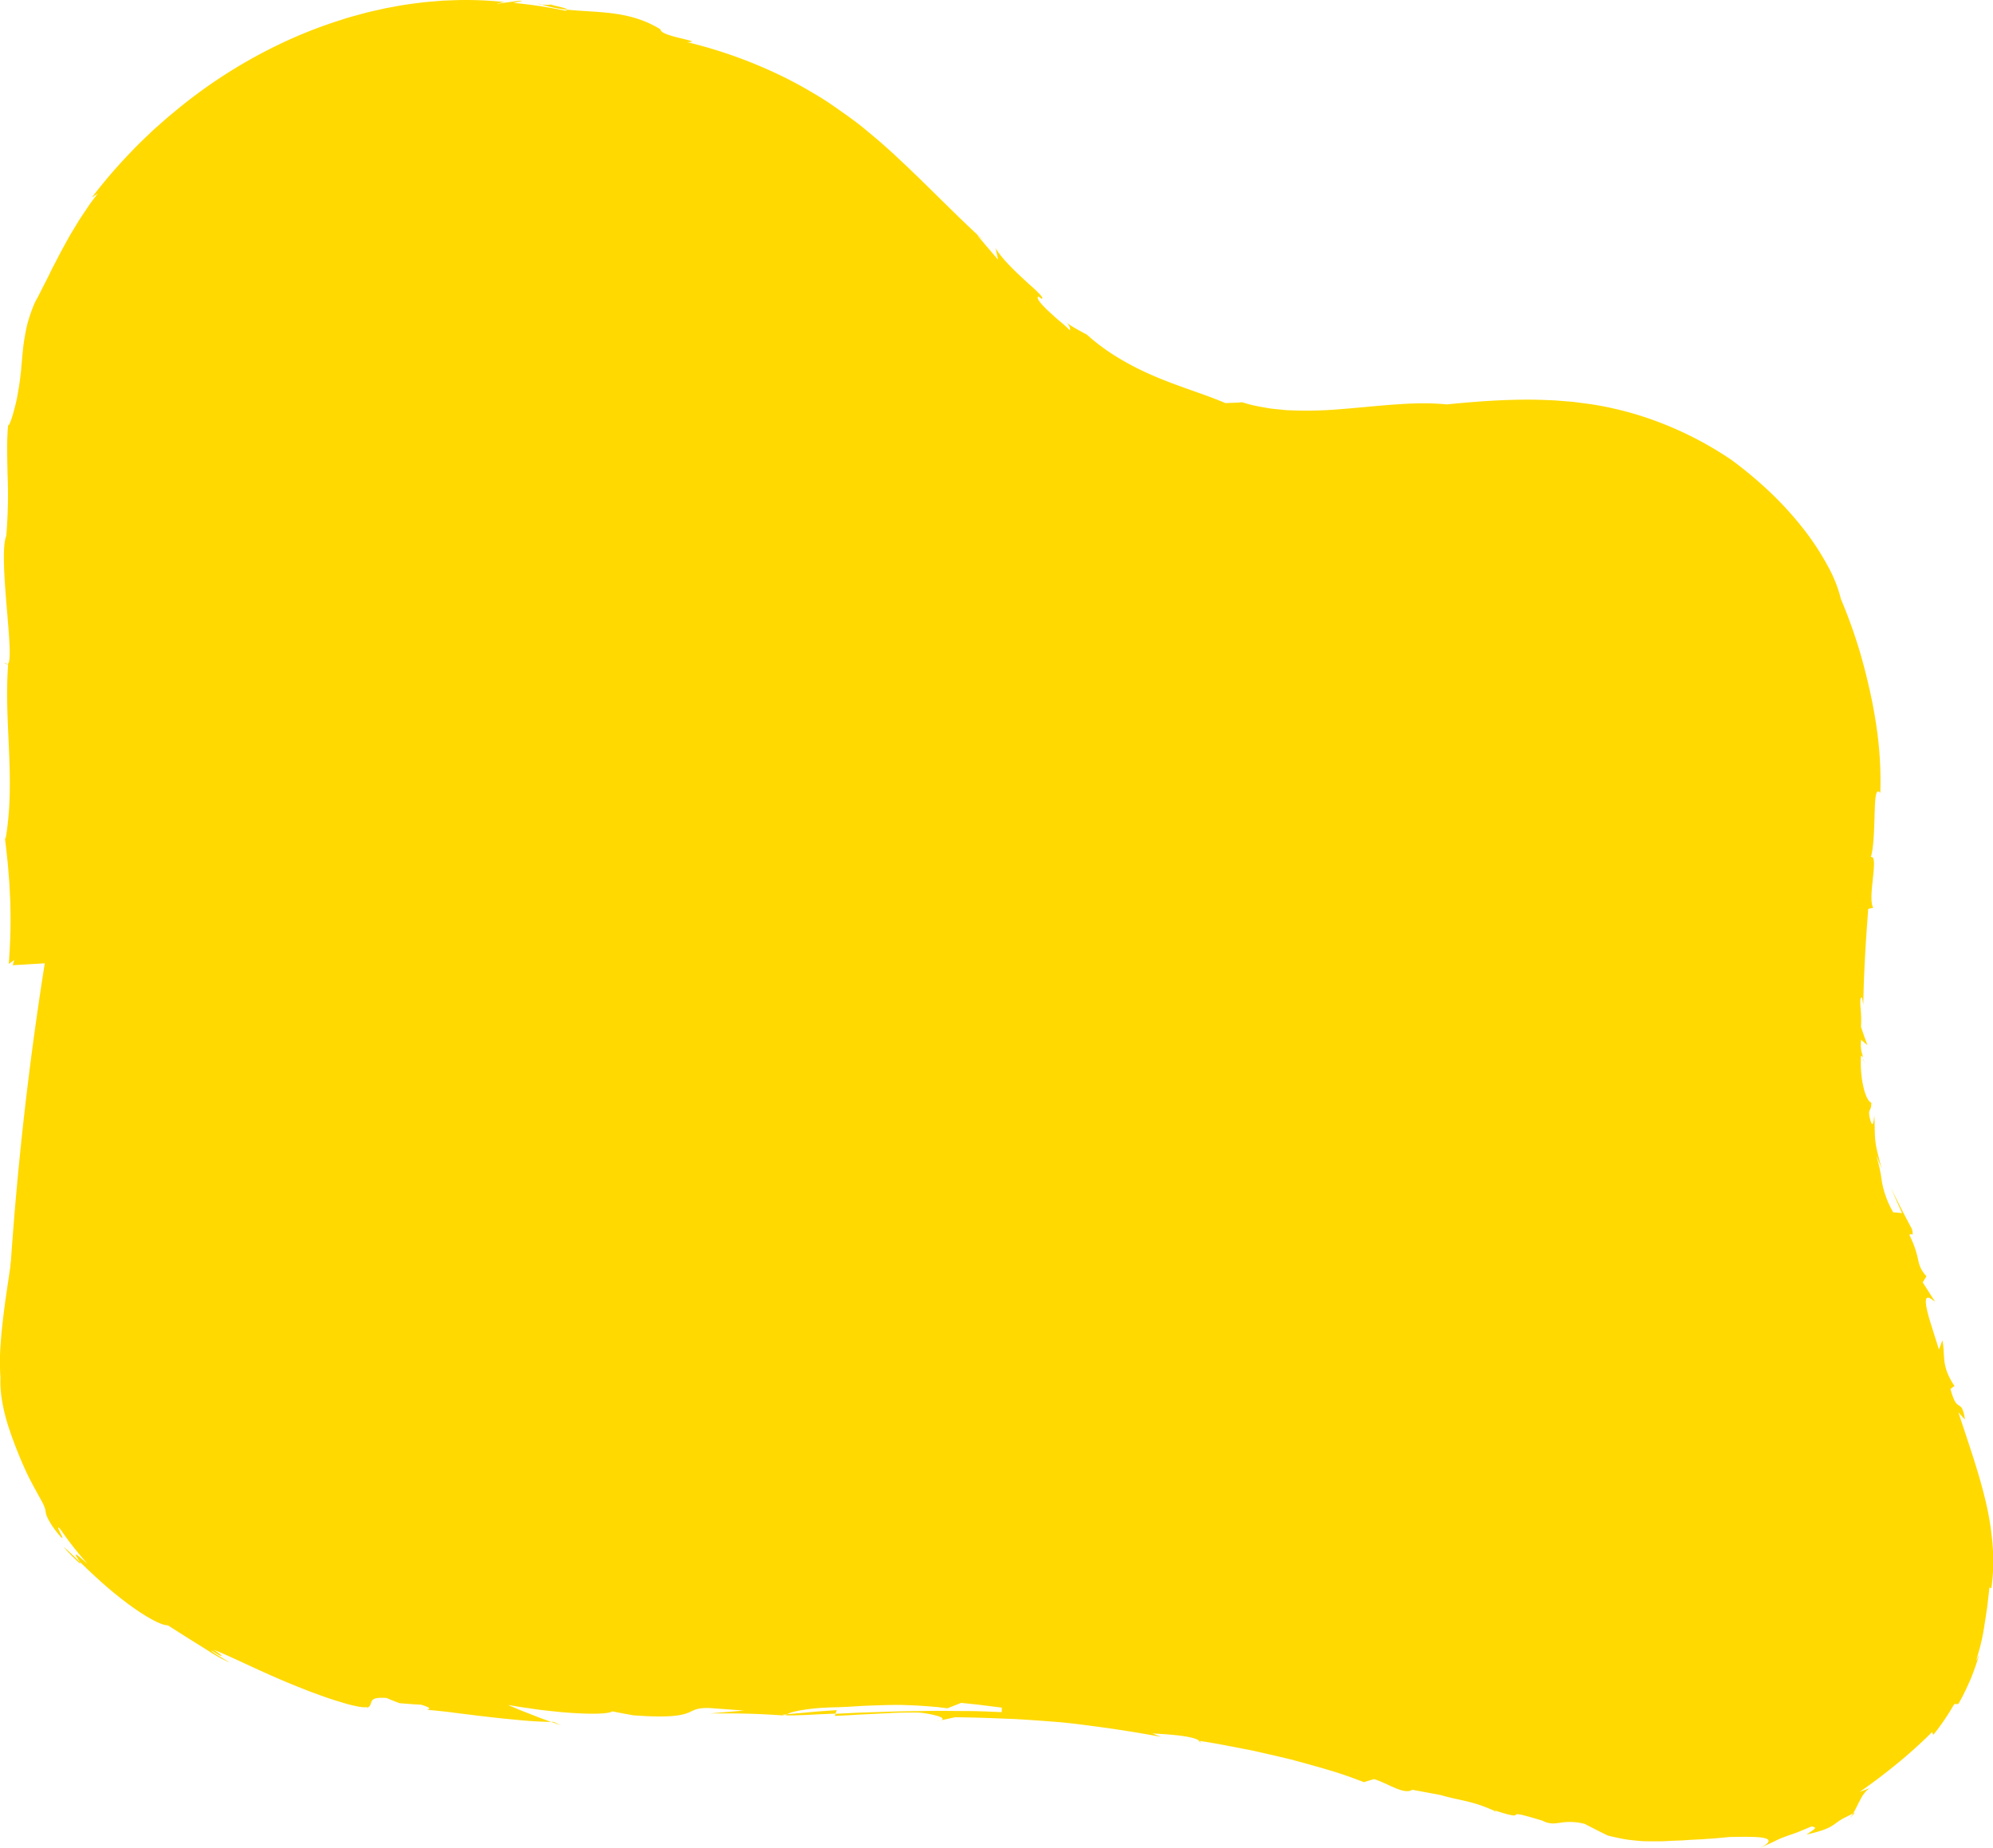
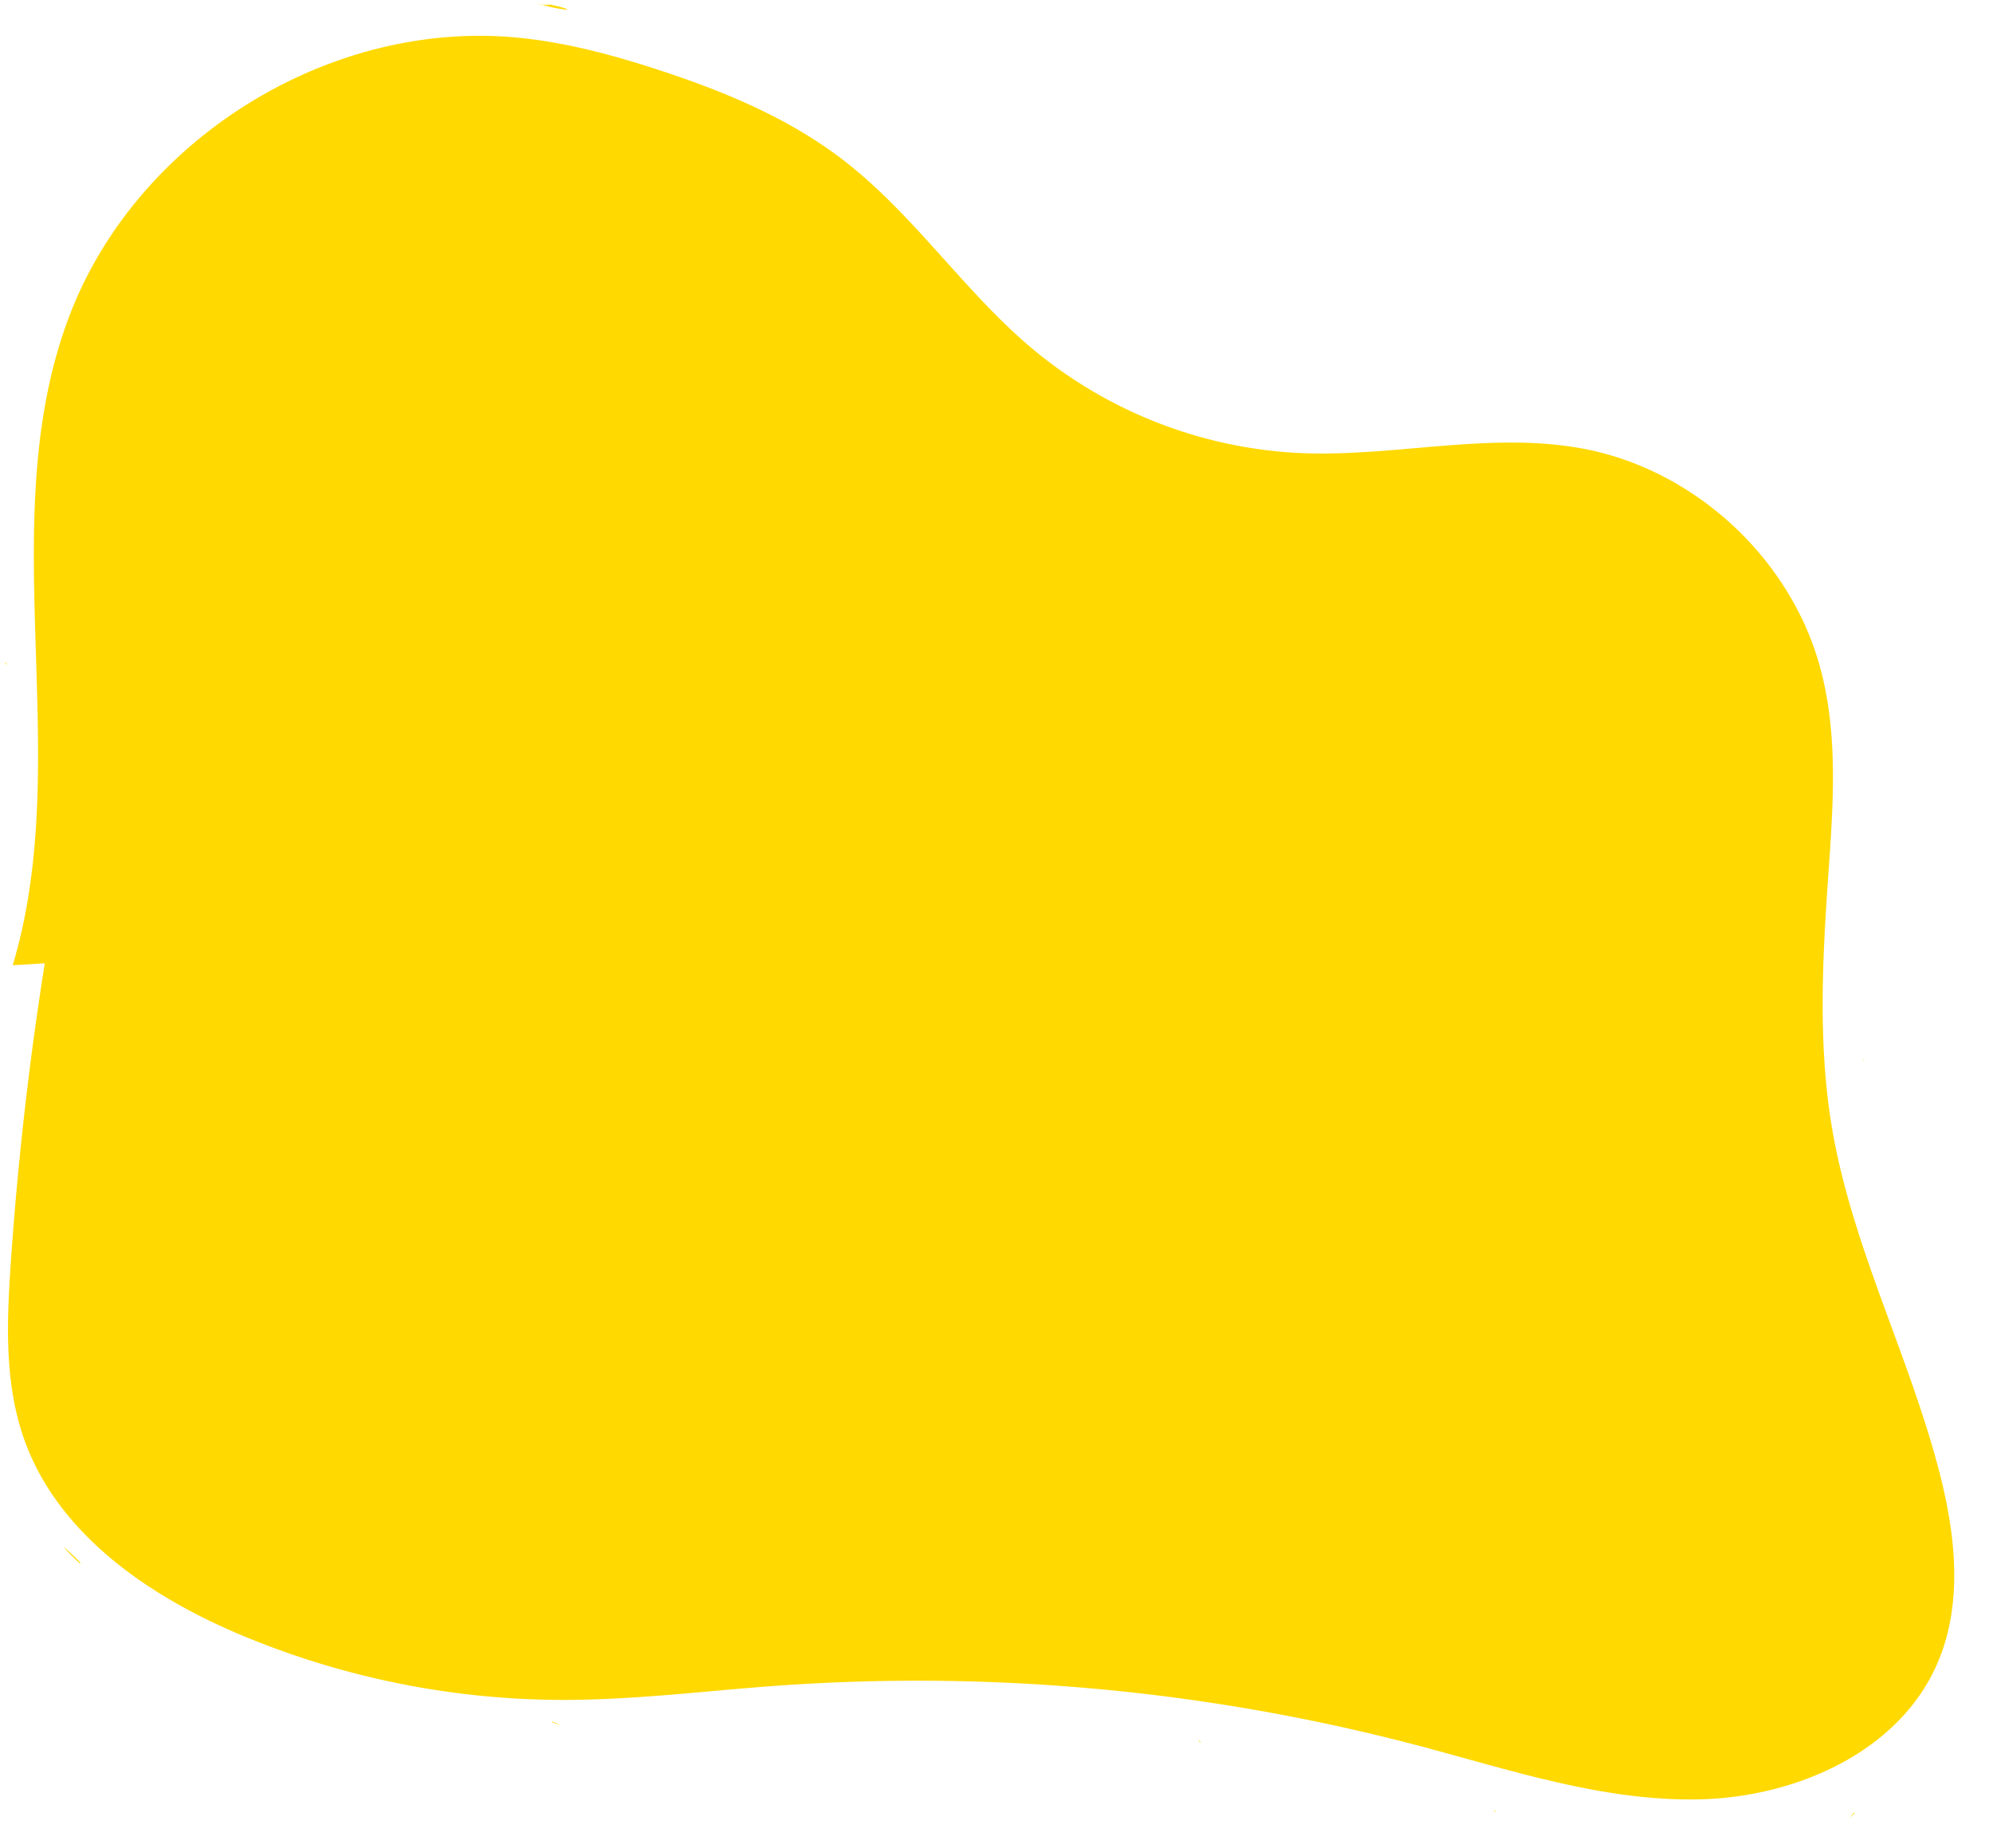
<svg xmlns="http://www.w3.org/2000/svg" id="Слой_1" data-name="Слой 1" viewBox="0 0 1052.2 975.57">
  <defs>
    <style>.cls-1{fill:#ffd900;}</style>
  </defs>
  <path class="cls-1" d="M79.85,585.86c33.1-110.37-11-234.54,29.74-342.33C144.81,150.25,246.47,86.79,345.74,96.11c25.81,2.42,51,9.2,75.66,17.28,34.24,11.23,68.08,25.27,96.66,47.21C555.44,189.28,582,230,618,260.27a238.37,238.37,0,0,0,142.4,55.25c49.87,2,100.31-11.67,149.32-2.2,58.38,11.28,108.52,57.7,124.26,115,10.12,36.87,6.77,75.9,4.12,114-3,43.49-5,87.49,2.4,130.45,10.61,61.49,40,118.11,55.93,178.43,9,33.82,13.44,70.85-.37,103-20.08,46.77-74.38,70.74-125.26,72s-100.2-15.52-149.41-28.5A1037.35,1037.35,0,0,0,483,966.26c-37.81,2.73-75.53,7.54-113.44,7.46a441.05,441.05,0,0,1-169.26-34.3C151.51,918.93,103.58,886,85.89,836.14c-10.39-29.29-9.22-61.27-7.12-92.28q5.43-79.83,18-159" transform="translate(-73.13 -76.3)" />
  <path class="cls-1" d="M636.13,246.6c-.93-.89-1.55-1.13,0,0Z" transform="translate(-73.13 -76.3)" />
  <path class="cls-1" d="M1052.54,1033.15l-1.13.56a21.38,21.38,0,0,1-1.7,2.48Z" transform="translate(-73.13 -76.3)" />
  <path class="cls-1" d="M863,1032.58l-1-.43C862,1032.52,861.66,1032.81,863,1032.58Z" transform="translate(-73.13 -76.3)" />
  <path class="cls-1" d="M1057.27,637.65a8.22,8.22,0,0,0-.47-2.8A23.47,23.47,0,0,1,1057.27,637.65Z" transform="translate(-73.13 -76.3)" />
  <path class="cls-1" d="M358.26,78.62l.82.07c-.64-.22-1.3-.4-2-.64Z" transform="translate(-73.13 -76.3)" />
  <path class="cls-1" d="M362.17,78.15c4.07,1.06-1.26.66-3.09.54a66.28,66.28,0,0,0,13.56,2.73c.07-.46-2.05-1-4.44-1.64A44.62,44.62,0,0,1,362.17,78.15Z" transform="translate(-73.13 -76.3)" />
-   <path class="cls-1" d="M75.47,517.6l-.25-1.72A12.1,12.1,0,0,0,75.47,517.6Z" transform="translate(-73.13 -76.3)" />
+   <path class="cls-1" d="M75.47,517.6A12.1,12.1,0,0,0,75.47,517.6Z" transform="translate(-73.13 -76.3)" />
  <path class="cls-1" d="M1013.64,659.27c-.18-.92-.34-2-.52-2.8A10.74,10.74,0,0,0,1013.64,659.27Z" transform="translate(-73.13 -76.3)" />
  <path class="cls-1" d="M77,427l-1.5-1C76.09,426.88,76.55,427.07,77,427Z" transform="translate(-73.13 -76.3)" />
  <path class="cls-1" d="M1049.71,1036.19l-1.14,1.16A9,9,0,0,0,1049.71,1036.19Z" transform="translate(-73.13 -76.3)" />
  <path class="cls-1" d="M707,996.43a1.8,1.8,0,0,0-.68-1.22l-.44-.08Z" transform="translate(-73.13 -76.3)" />
  <path class="cls-1" d="M84.81,691.16a1.36,1.36,0,0,0-.61.37l.72,3.36A18.17,18.17,0,0,0,84.81,691.16Z" transform="translate(-73.13 -76.3)" />
-   <path class="cls-1" d="M488.61,981.29c-.18.18-.69.37-.71.55,1.89.13,5.31.07,9.83-.13l7.57-.39,8.93-.37.7-1.83-6.59.45-3.29.23-3.29.3Z" transform="translate(-73.13 -76.3)" />
-   <path class="cls-1" d="M253.1,929.89l5.11,2.45,5.18,2.33c1.73.77,3.46,1.57,5.2,2.32l5.26,2.2a334.09,334.09,0,0,1-46.19-13.38c-3.34-1.29-6.61-2.51-9.79-3.78l-9.28-3.9c-6-2.61-11.65-5.31-17.14-8.12A289,289,0,0,1,160,891.35a211.68,211.68,0,0,1-30.33-24.88c.88.61,1.81,1.18,2.7,1.77a31.33,31.33,0,0,0-5.05-4.69,62.09,62.09,0,0,1-9.49-10.11l-1.55-2.12-1.57-2.4c-.56-.83-1.09-1.72-1.63-2.67s-1.13-1.91-1.64-3a79.72,79.72,0,0,1-6.13-15.42,104.82,104.82,0,0,1-3.63-22.43A182.56,182.56,0,0,1,103,774.08h.36c0-1.68-.17-2.54-.22-3.8a29.5,29.5,0,0,1,.69-6.38c-1,5.7-1.83,11.29-2.52,16.85-.27-2.52-.53-5-.79-7.4s-.51-5-.68-7.64a144.41,144.41,0,0,1-.23-18.22c.6-3,1.43-4,2-4.24q.9-17.55,2.17-35.09l3.33-10.51c-.12-5.4-1.52-7-2.2-10.81s-.63-9.81,2.38-23.94c-4.67,10.39-.39-14.43-2.52-11.11.6-1.39,1.61-4.59,2.54-7.15.87-8.53,2.12-20.82,3.25-32s2-21.22,1.73-25.31l-2.82,10.47c-1.7,6.41-4,15.14-6.46,24.41-4.9,18.59-10.07,39.53-12.87,48.36,3.67-24,.28-6.42-1.39-1.78l.67,1.7c-2.4,14.4-4.52,14.19-5.84,21.39.17,0,.4-.19.64-.37l-.2-.95c.45-.65.67-.22.81.58.49-.13.77.57.27,4.51l-.16-.78c-.27,6.1-1.54,16.54-2.07,21.09L81,715.92c1.28,5.54-1.58,23.51-4.33,42.07-1.35,9.28-2.56,18.77-3.13,26.92a121.33,121.33,0,0,0-.17,18.68c-.33,7.58,1.19,16,3.82,24.66a226.2,226.2,0,0,0,10.25,26.08l1.2,2.43c.4.77.78,1.49,1.15,2.18.72,1.38,1.36,2.63,2,3.73,1.21,2.21,2.15,3.94,2.9,5.29A23.89,23.89,0,0,1,97,873.07c.51,2-.31,2.62,3.94,9.17.71,1,1.33,1.83,1.88,2.54s1,1.28,1.44,1.75a12,12,0,0,0,1.56,1.65c.55.4.21-.44-.33-1.58-1.11-2.26-2.92-5.73-.39-2.85a181.27,181.27,0,0,0,14.27,18.15c-2.53-2.18-4.07-3.56-5-4.26s-1.27-.76-1.24-.47c.06.59,1.51,2.61,2.17,3.72,3.63,3.49,7.79,7.47,12.2,11.37s9.08,7.69,13.56,11c9,6.62,17.18,11.17,20.7,11.07,11.19,7.2,16.92,10.66,21,13.23A78.25,78.25,0,0,0,194.42,954c-3.27-2.08-9.94-5.7-9.68-6.41,9,5.79,4.78,1.71,1-.38,7.68,2.69,26.12,12.22,44.13,19.35l6.64,2.64,6.42,2.34c4.14,1.52,8,2.72,11.44,3.73a70,70,0,0,0,8.47,2.06c2.18.36,3.64.39,4.16,0l-.17.7c2.16-1,1.93-2.55,2.58-3.72s2.17-2,7.75-1.62c2.32,1,4.64,1.91,7,2.78,3.74.26,7.45.62,11.19.76,7.21,2.16,3.47,2.34,3.41,2.7,4.54.45,9.52.91,14.75,1.63l8.06,1,4.15.53,4.22.47c5.65.71,11.44,1.24,17.19,1.8s11.48.88,17,1l-5.79-2.1-5.74-2.25c-1.91-.75-3.8-1.47-5.69-2.25l-5.62-2.38c2.26.36,4.76.82,7.41,1.22l8.32,1.19c2.86.4,5.79.68,8.7,1s5.79.57,8.56.76c11.08.77,20.32.59,22.08-.78q5.56,1.09,11.16,2.09c18.55,1.37,24.86.13,28.4-1.15s4.29-2.85,11.6-2.72l18.44,1.35-18.09,1.53c18.25-.1,25.53.16,39.92,1.13,0,0,.16-.06.16-.09a3.8,3.8,0,0,1-1.79-.33l2.5-.22c1-.8,3.87-1.6,8-2.28,2.08-.34,4.5-.65,7.18-.92s5.64-.39,8.8-.51c4.5-.08,8.74-.31,13-.59s8.62-.41,13.3-.56c2.34-.07,4.76-.12,7.3-.14s5.21.09,8,.2,5.79.3,9,.54l4.9.41,5.2.64,7.22-2.86c3.59.39,7.18.7,10.76,1.16l10.74,1.35-.11,2.39c-5.26-.22-11.68-.58-18.78-.59s-14.88-.22-22.84,0l-12,.17c-4,.09-8,.26-11.94.38s-7.76.23-11.47.39l-10.66.52-.43,1.11c4-.16,8.14-.4,12.26-.66l12.17-.59c3.94-.18,7.71-.44,11.16-.48s6.58-.08,9.23,0a54.06,54.06,0,0,1,9.91,1.88c2.74.95,3.62,2-1.16,2.71l9.9-2.15c13.36.11,23.39.65,31.8.94,8.4.49,15.18,1,22,1.54s13.73,1.47,22.36,2.62,19,2.74,32.68,5.23l-4.64-1.79c11.06.57,22.07,1.55,24.82,3.92,8.27,1.21,16.53,2.89,24.66,4.46,4.07.75,8.07,1.73,12,2.61s7.81,1.81,11.58,2.72c7.52,2,14.66,4,21.18,5.94s12.4,4.13,17.48,6.08c1.76-.58,3.51-1.09,5.26-1.62,3.4.94,7.39,3.09,11.06,4.63s7,2.47,9.21,1l15,2.78c9.41,2.81,15.62,2.89,26.18,7.41h0l.06,0c.65.27,1.33.57,2,.88a.42.42,0,0,0-.06-.26c10.83,3.5,11,2.85,11.46,2.37.24-.24.59-.44,2.43-.09s5.17,1.29,11.52,3.18c3.88,2,6.42,1.56,9.48,1.15a30.64,30.64,0,0,1,13,.61c2,1.08,4.06,2.08,6.11,3.13s4.1,2.1,6.21,3.06c2.94.71,5.59,1.29,8,1.74s4.76.68,6.93.89c1.09.1,2.14.2,3.19.27s2.09.06,3.12.08c2.07,0,4.13,0,6.26,0s4.4-.19,6.81-.28l3.78-.15c1.32,0,2.71-.18,4.15-.26l4.59-.25,2.47-.12,2.67-.19c1.84-.1,3.76-.26,5.8-.43s4.18-.39,6.45-.6c8.78-.14,15.41-.21,18.55.65,1.56.41,2.24,1,1.83,1.93s-1.92,2-4.76,3.29c7.82-3.31,9.43-4.44,11.83-5.36,1.19-.46,2.55-1,4.9-1.77,1.17-.39,2.59-.91,4.34-1.59L1026,1042l3.46-1.45c3.67.39,1.61,1.43-2.63,4.26,9.64-2.16,12.36-3.82,14.42-5.2,1-.7,1.89-1.42,3.34-2.34.72-.45,1.6-1,2.72-1.52s2.46-1.29,4.15-2.07c1.34-2.23,2.54-5,3.9-7.4a16,16,0,0,1,4.77-5.95c-1.74.73-3.52,1.33-5.27,2q9.39-6.47,19-14.27a256,256,0,0,0,19.32-17.37l.65,1.46a121.48,121.48,0,0,0,11-16.18l2.22-.12,1.72-3.11c.58-1,1.08-2.12,1.61-3.18,1.09-2.11,2-4.3,3-6.47a123.08,123.08,0,0,0,4.64-13.33l-1.64,3.5c.42-1.58,1.19-4.06,2-7.08s1.59-6.6,2.19-10.34,1.19-7.66,1.74-11.37c.39-3.7.87-7.22,1.15-10.15l1,.47a108.76,108.76,0,0,0,1-12.28c0-2,0-4-.07-5.95s-.23-3.89-.37-5.83a150.84,150.84,0,0,0-3.74-22.56c-1.77-7.4-3.94-14.79-6.37-22.41-1.23-3.77-2.49-7.63-3.8-11.62s-2.67-8-4.06-12.26c1.16,1.26,2.27,2.56,3.4,3.85a17.3,17.3,0,0,0-1.39-5.73,3.93,3.93,0,0,0-1.71-1.71c-1.26-.77-2.66-1.81-4.46-8.76L1105,808c-3.65-5.43-4.8-9.33-5.29-12.93s-.23-7-1.1-11.22l-1.81,4.92-4.85-15.39c-5-16.95.31-11.59,2.84-9.82l-6.58-10.28,2-3.19c-6.17-7-2.44-8.31-9-21.82.68-1.51,2.48,1.83,1.35-3.09-3.91-7.29-7.62-14.57-11.16-21.91l2.92,6.72c1,2.24,2,4.48,3,6.71l-4.69-.4a50,50,0,0,1-4.12-9.08,46.33,46.33,0,0,1-1.87-7.34,81,81,0,0,0-3-13.71c1,2.31,1.9,4.61,3,6.9-.71-2.1-1.21-4-1.63-5.62s-.78-3.13-1.06-4.45-.51-2.49-.64-3.56-.22-2-.28-3c-.12-1.82-.13-3.41-.17-5.16s-.06-3.65-.2-6.09c-.33,3.09-.76,7.89-2.45,1.06-1-5.06,1-3,.87-7.87-1.49-.38-3.11-3.6-4.16-8.24-.26-1.16-.52-2.4-.72-3.71s-.34-2.67-.46-4.08a59.3,59.3,0,0,1-.12-8.65,1.66,1.66,0,0,1,1.15,1.07c-.33-1.45-.71-2.53-1-3.91a21.64,21.64,0,0,1-.07-5.61l3.36,2.86-1.76-4.83-1.66-4.88a64.13,64.13,0,0,0-.28-10.5c-.19-3.14-.22-5.35.87-4.9l.62,3.77c.27-16.72,1.28-33.6,2.63-50.69l2.62-.55c-1.62-2.65-.81-9.6-.15-15.81s1.16-11.64-1.12-10.93c1.54-4.88,1.75-14.78,2-22.82s.5-14.16,3-11.05c.54-18.15-1.27-32.69-4.28-48.14-1.59-7.75-3.47-15.74-6-24.64A277.33,277.33,0,0,0,1045,392.43a69.61,69.61,0,0,0-6.5-16.59,138.92,138.92,0,0,0-13.48-20.63,177.85,177.85,0,0,0-18.37-20,216,216,0,0,0-19.6-16.26,185.91,185.91,0,0,0-37.22-19.44,175.52,175.52,0,0,0-36.9-9.84l-9.2-1.21-9.2-.74c-6.13-.32-12.32-.51-18.56-.41-12.5.15-25.32,1.12-39,2.49a119.83,119.83,0,0,0-13-.57c-4.46,0-9.15.25-13.81.57-9.41.64-19.07,1.72-28.57,2.44a206.55,206.55,0,0,1-27.75.65c-1.11,0-2.22-.13-3.32-.24l-3.27-.32-3.23-.35c-1.07-.16-2.12-.35-3.16-.53-2.09-.37-4.14-.73-6.14-1.19s-3.92-1-5.79-1.61l-2.22.18c-.74.05-1.48.07-2.22.1l-4.46.17c-9.74-4.27-22.32-7.93-35.5-13.38S657.81,262.84,647,253c-3.15-1.69-5.55-3-7.32-4.06s-2.84-1.86-3.52-2.34c1,.91,2.24,2.54,1.84,4.11-1.49-1.52-3.45-3.27-5.56-5-1.06-.87-2.1-1.83-3.14-2.77l-3-2.74c-3.76-3.62-6.39-6.72-4.92-7.36l1.79,1.25c.74-.34-.13-1.52-1.91-3.28-.89-.91-2-2-3.27-3.11s-2.68-2.38-4.13-3.77c-5.87-5.33-12.7-12.17-15.13-16.72l1.35,6.21c-3.7-4.29-7.41-8.67-11.16-13.09l3.57,3c-13.9-12.77-25.63-24.88-37.05-35.8l-4.23-4.07-4.25-3.95-2.09-2-2.13-1.9-4.23-3.78c-2.84-2.47-5.75-4.85-8.59-7.23s-5.82-4.61-8.8-6.75-6-4.25-9-6.33-6.12-4-9.29-5.86A216.44,216.44,0,0,0,483,115.08a247.37,247.37,0,0,0-47.15-16.55c5.18,0,1.6-.83-3.22-2s-10.89-2.75-10.78-4.7c-8.11-5.09-16.6-7.31-24.94-8.42s-16.48-1.16-24.28-2c0,.19-.26.37-1.2.5a247.87,247.87,0,0,0-27.24-4.09c4.28-.92,5.12-1.12,4.26-1.14s-3.49.34-6.12.69-5.29.71-6.33.9c-.52.07-.63.06-.14-.09a36,36,0,0,1,3.55-.8,189.89,189.89,0,0,0-28.32-.9l-3.67.14c-1.23.06-2.45.19-3.69.28-2.46.21-4.94.4-7.43.66-5,.65-10,1.26-15,2.25l-3.79.69c-1.26.23-2.51.55-3.78.82-2.51.58-5.06,1.11-7.58,1.76l-7.58,2.07c-2.53.7-5,1.56-7.55,2.35a245.74,245.74,0,0,0-29.79,11.88,265.76,265.76,0,0,0-54.91,35c-2.08,1.75-4.21,3.44-6.24,5.24L154,145c-3.92,3.74-7.86,7.43-11.55,11.36a268.61,268.61,0,0,0-20.86,24.25l3.2-2.22-2.44,3.23c-.82,1.09-1.66,2.2-2.42,3.37l-4.74,7.07c-1.49,2.46-3,4.93-4.48,7.39s-2.8,5-4.19,7.49-2.64,5-3.9,7.39l-1.86,3.57c-.61,1.18-1.15,2.37-1.72,3.51-1.12,2.3-2.27,4.48-3.33,6.56s-2,4.06-3,5.87c-.49.9-1,1.82-1.42,2.76s-.8,1.91-1.17,2.89c-.74,1.95-1.4,3.94-2,5.94a54.53,54.53,0,0,0-1.43,6c-.39,2-.72,3.94-1,5.82s-.46,3.69-.62,5.4-.3,3.29-.42,4.75c-.3,2.9-.41,5.25-.69,6.75-.2,2.17-.48,4.29-.83,6.33s-.65,4-1,5.84c-.76,3.69-1.68,6.93-2.39,9.4-1.5,5-2.79,6.89-2.15,3.24-1,9.17-.65,18.13-.47,27.83a260.12,260.12,0,0,1-.69,32.53c-1,2.1-1.37,7.41-1.22,14.13s.75,14.88,1.41,22.74c1.32,15.72,2.71,30.33.4,30.76l.4.25c-1.15,15.57-.15,30.49.48,45.62s.92,30.53-1.84,46.52a9.11,9.11,0,0,1-.52-1.76c.18,1.39.4,2.78.56,4.17l.46,4.16c.29,2.77.66,5.58.85,8.36l.67,8.39.42,8.43a293,293,0,0,1-.75,34.1c3.31-2.36,6.66-4.8,10-7.34s6.52-5.21,9.82-8c4.22-9.6,8.11-19.48,11.42-29.51,1.76-5,3.22-10.07,4.79-15.15.75-2.54,1.43-5.08,2.15-7.63s1.42-5.12,2.05-7.67c1.11-28.07-.09-55.44-1.35-82.18s-2.68-52.94-2.36-78.59C115,339,116,328.91,117.33,319s3.23-19.6,5.46-29.09a265.83,265.83,0,0,1,8.37-27.6l2.63-6.6c.45-1.08.85-2.22,1.34-3.26l1.45-3.16,1.43-3.16c.49-1.05,1.05-2.07,1.57-3.1l1.58-3.09.78-1.55.87-1.51a198.82,198.82,0,0,1,40.06-54.81,217.77,217.77,0,0,1,56.32-39.51A206,206,0,0,1,304.86,123a187.54,187.54,0,0,1,34-1l4.23.27,4.29.41,4.31.51,4.32.6q8.65,1.28,17.39,3.18c6.9.35,13.91,1,21,1.78,6.76,2.72,13.84,5.49,21.15,8.35s14.73,5.69,22.16,8.68c14.85,6,29.75,12.51,43.68,20.36a201.19,201.19,0,0,1,20,12.79,191.35,191.35,0,0,1,18.24,15.29c11.75,11.07,22.57,23.67,32.78,36.63l3.14-1c6.29,6.86,9,10.42,10.4,12.71s1.53,3.32,3,5.24c7.65,8.16,15.72,16.37,24.5,24.26a263.88,263.88,0,0,0,28.22,22.15c2.51,1.65,5,3.37,7.52,4.94l7.69,4.66,7.86,4.36,2,1.07,2,1,4,2a259.24,259.24,0,0,0,67.76,22.57l4.4.8c1.46.27,2.93.53,4.41.72l8.85,1.22,8.89.85c1.48.17,3,.24,4.46.32l4.46.24a331.75,331.75,0,0,0,34.79-.4c11.28-.67,22.18-1.73,32.81-2.71s21-1.94,31-2.51a274.3,274.3,0,0,1,29.19-.19l3.52.21c1.17.07,2.35.13,3.48.28l6.87.76,6.69,1.09c1.13.15,2.19.42,3.28.64s2.16.42,3.22.72c4.3,1,8.52,2.31,12.7,3.74s8.25,3.13,12.23,5.05a139.49,139.49,0,0,1,42.18,30.81c.75.77,1.47,1.58,2.18,2.39s1.44,1.6,2.13,2.42c1.36,1.67,2.77,3.29,4,5,2.65,3.35,5,6.87,7.34,10.41a128.94,128.94,0,0,1,11.27,22.18c.19.78.43,1.64.72,2.57s.56,1.95.87,3c.16.54.33,1.1.51,1.67s.32,1.18.49,1.78c.32,1.22.74,2.47,1,3.79s.72,2.66,1,4.09.66,2.91,1,4.4.58,3,.89,4.58l.44,2.32.35,2.36c2,12.53,2.16,25.61,1.24,31,2.36,23,.78,48.55-.43,75s-2.26,53.35-.86,80.08l-.46-2c.68,8.38,1.55,16.78,2.72,25.19-.12,1.1-.46,1.27-.78.49,3,14.14,6.38,32.52,10.89,51s9.86,37.27,15,53.2l-1-1.72c8.14,23,16.64,45,23.87,66.59,3.68,10.77,6.86,21.48,9.73,32,1.42,5.24,2.58,10.43,3.67,15.59.46,2.57,1,5.15,1.39,7.69l.61,3.82.49,3.79c.19,1.27.31,2.52.42,3.77l.36,3.75.21,3.7c0,.62.09,1.24.11,1.85l0,1.82.07,3.64-.1,3.59c0,.59,0,1.2,0,1.79l-.13,1.75-.26,3.51a84.07,84.07,0,0,1-6.57,25.74,75.82,75.82,0,0,1-14.6,21.55,99,99,0,0,1-21.88,16.92,127.29,127.29,0,0,1-26.72,11.51,147.73,147.73,0,0,1-44.35,6.43c-1.3,0-2.58,0-3.88,0l-3.91-.14-3.91-.14-3.93-.29a285,285,0,0,1-31.85-4.26c-21.47-4-43.31-10.24-65.85-16.71-11.27-3.24-22.77-6.6-34.48-9.66L808.28,969c-2.92-.81-5.87-1.49-8.8-2.24l-8.84-2.21c-2.94-.75-5.89-1.5-8.86-2.16q-8.22-2.19-16.64-4.28c-5.62-1.32-11.33-2.54-17.08-3.78s-11.6-2.28-17.48-3.36l-8.87-1.58-9-1.38c-24-3.67-48.83-6.29-74.14-7.89-50.64-3.26-103-3-155-1.35-4.81-.48-21.63.46-43.58,2.25s-49,4.15-75,3.91a435.52,435.52,0,0,1-72.56-6.62l-3.76-.64L285,937l-6.79-1.34c-4.3-1-8.21-1.72-11.57-2.55l-8.54-2C255.85,930.51,254.15,930.1,253.1,929.89Z" transform="translate(-73.13 -76.3)" />
-   <path class="cls-1" d="M101.59,743.25l0,.78C102.81,744.08,102.42,742.88,101.59,743.25Z" transform="translate(-73.13 -76.3)" />
  <path class="cls-1" d="M365.46,985.34l-1.38-.05,5.17,1.85Z" transform="translate(-73.13 -76.3)" />
  <path class="cls-1" d="M106.58,892.81a86.66,86.66,0,0,0,8.06,8.25c1.19,1,1.11.64.61-.17C111.88,897.6,108.9,894.74,106.58,892.81Z" transform="translate(-73.13 -76.3)" />
  <path class="cls-1" d="M108.74,645c.9-6.28-.15-4-1.45-.38l-1.11,10.91C106.91,652.05,108,648.6,108.74,645Z" transform="translate(-73.13 -76.3)" />
  <path class="cls-1" d="M88.73,668.81l-.8-2.09C87.77,670.49,88.16,670.38,88.73,668.81Z" transform="translate(-73.13 -76.3)" />
</svg>